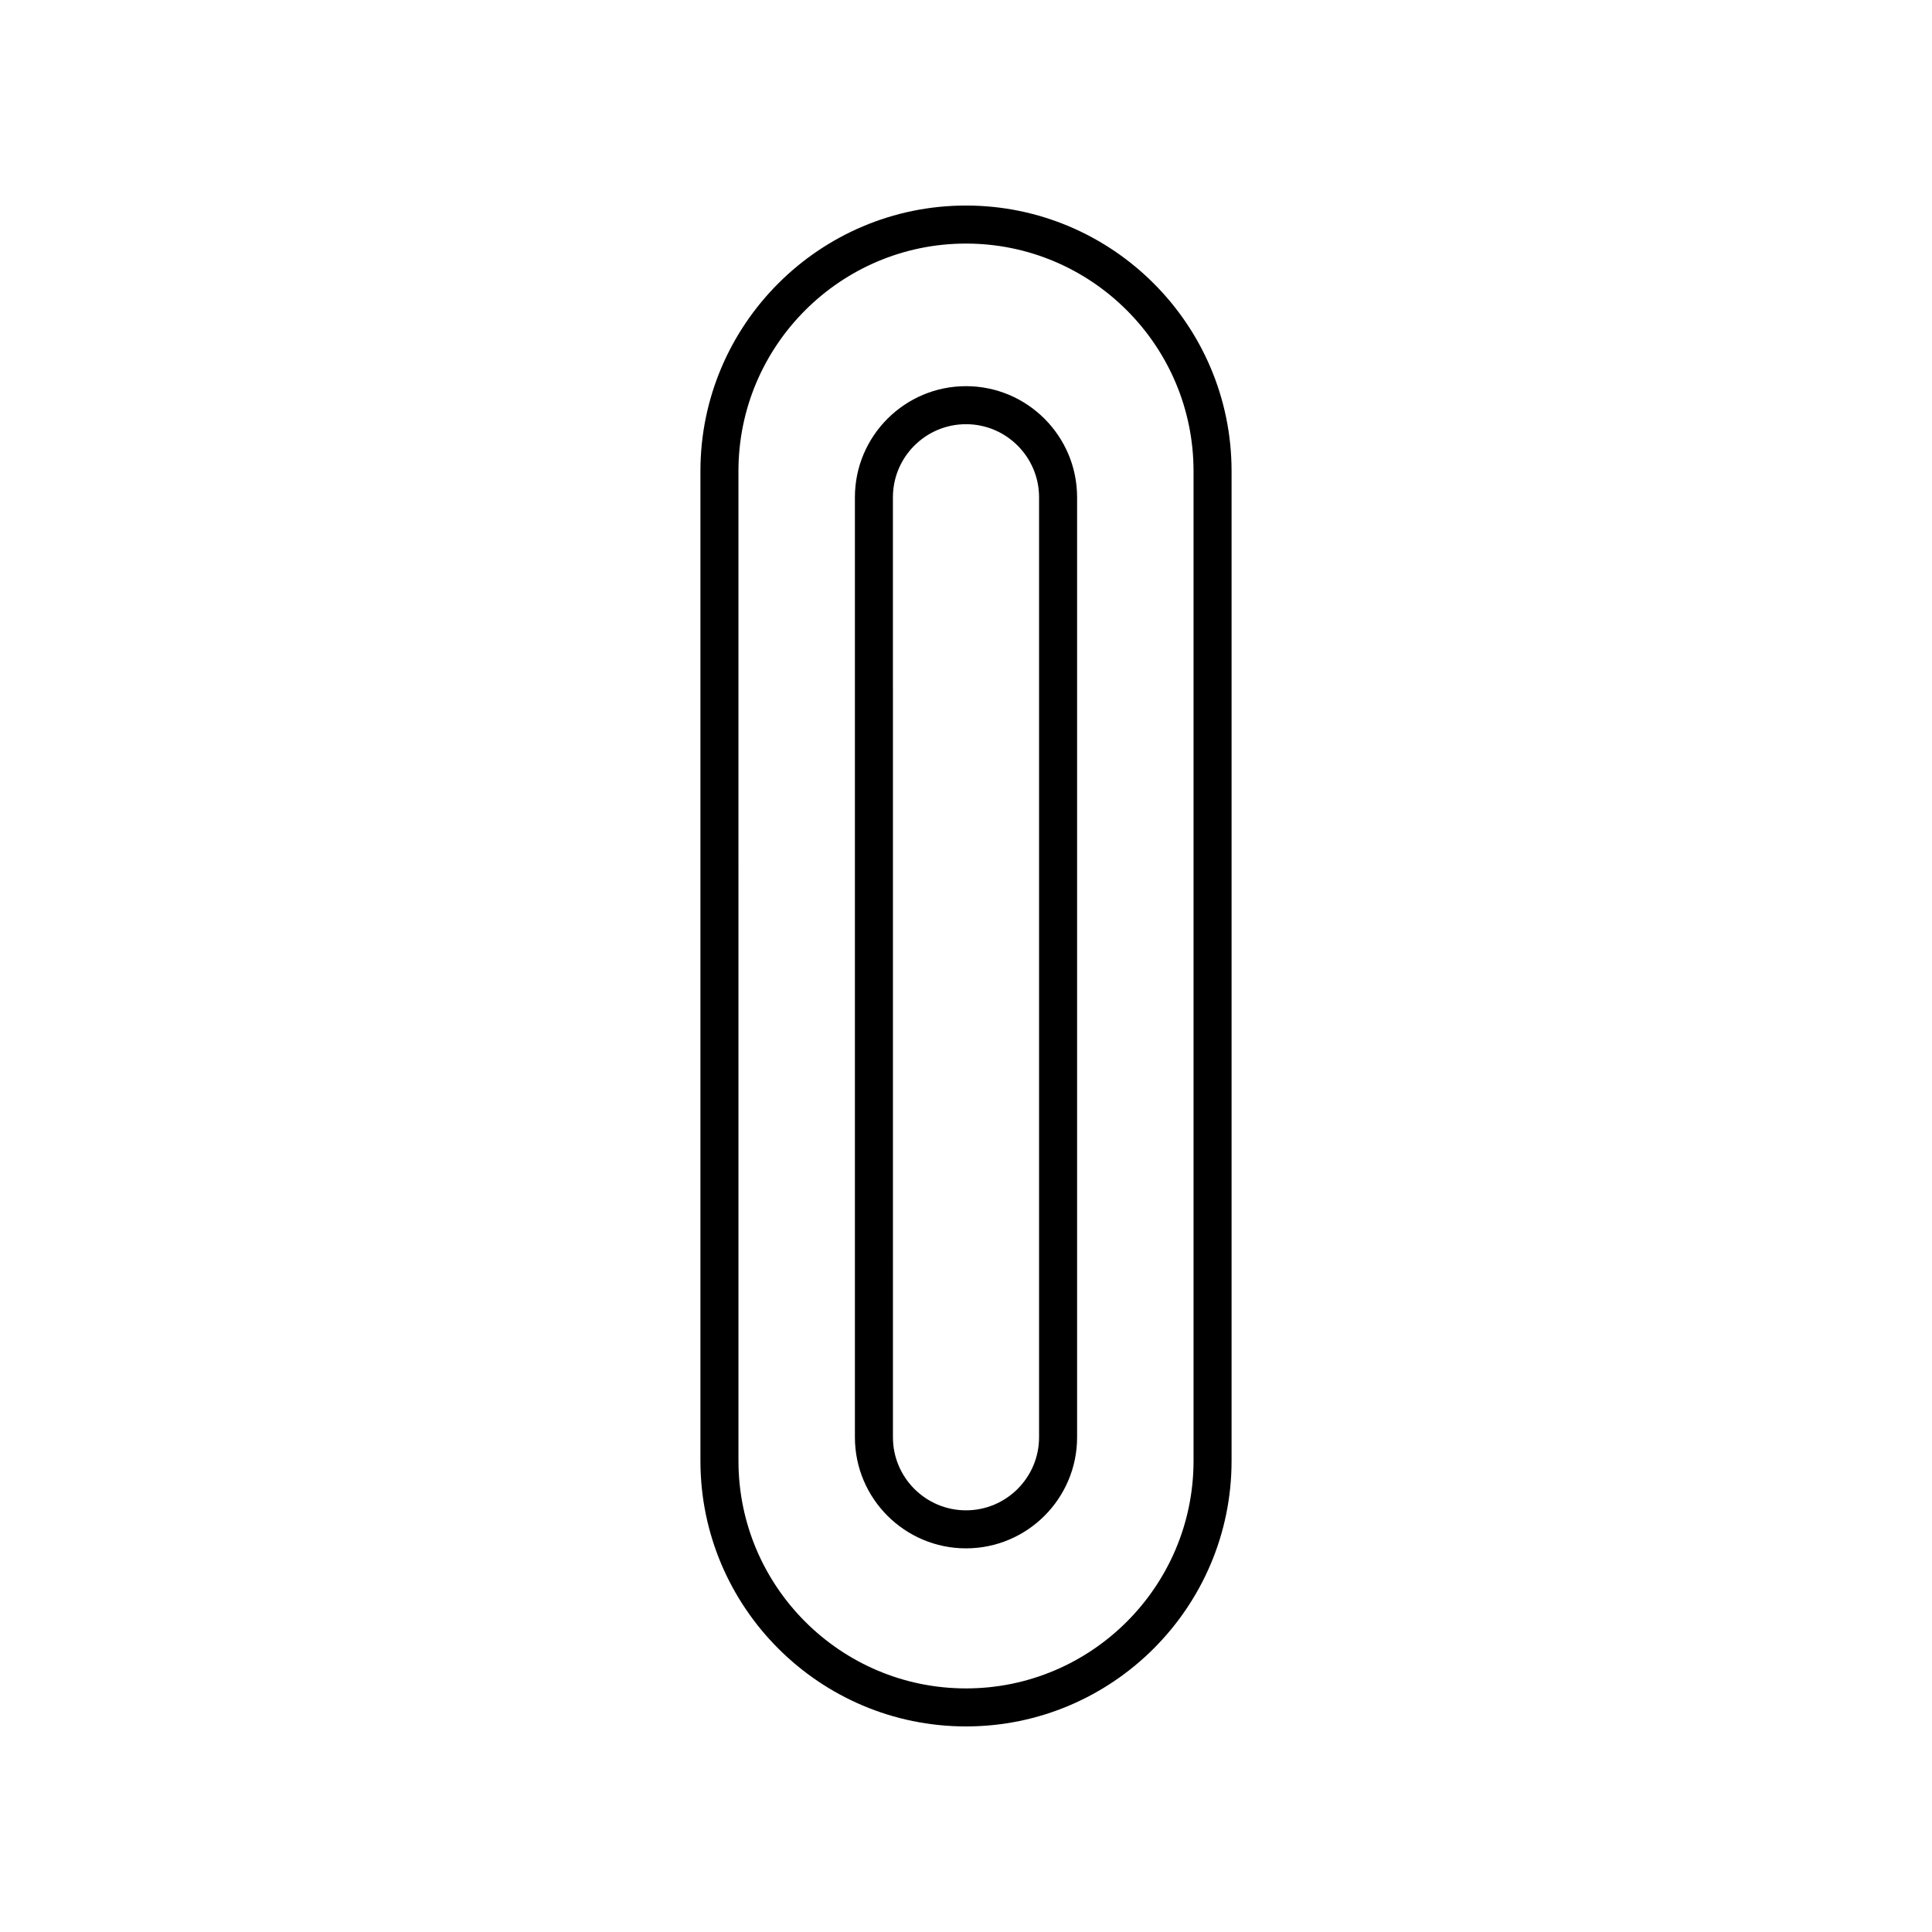
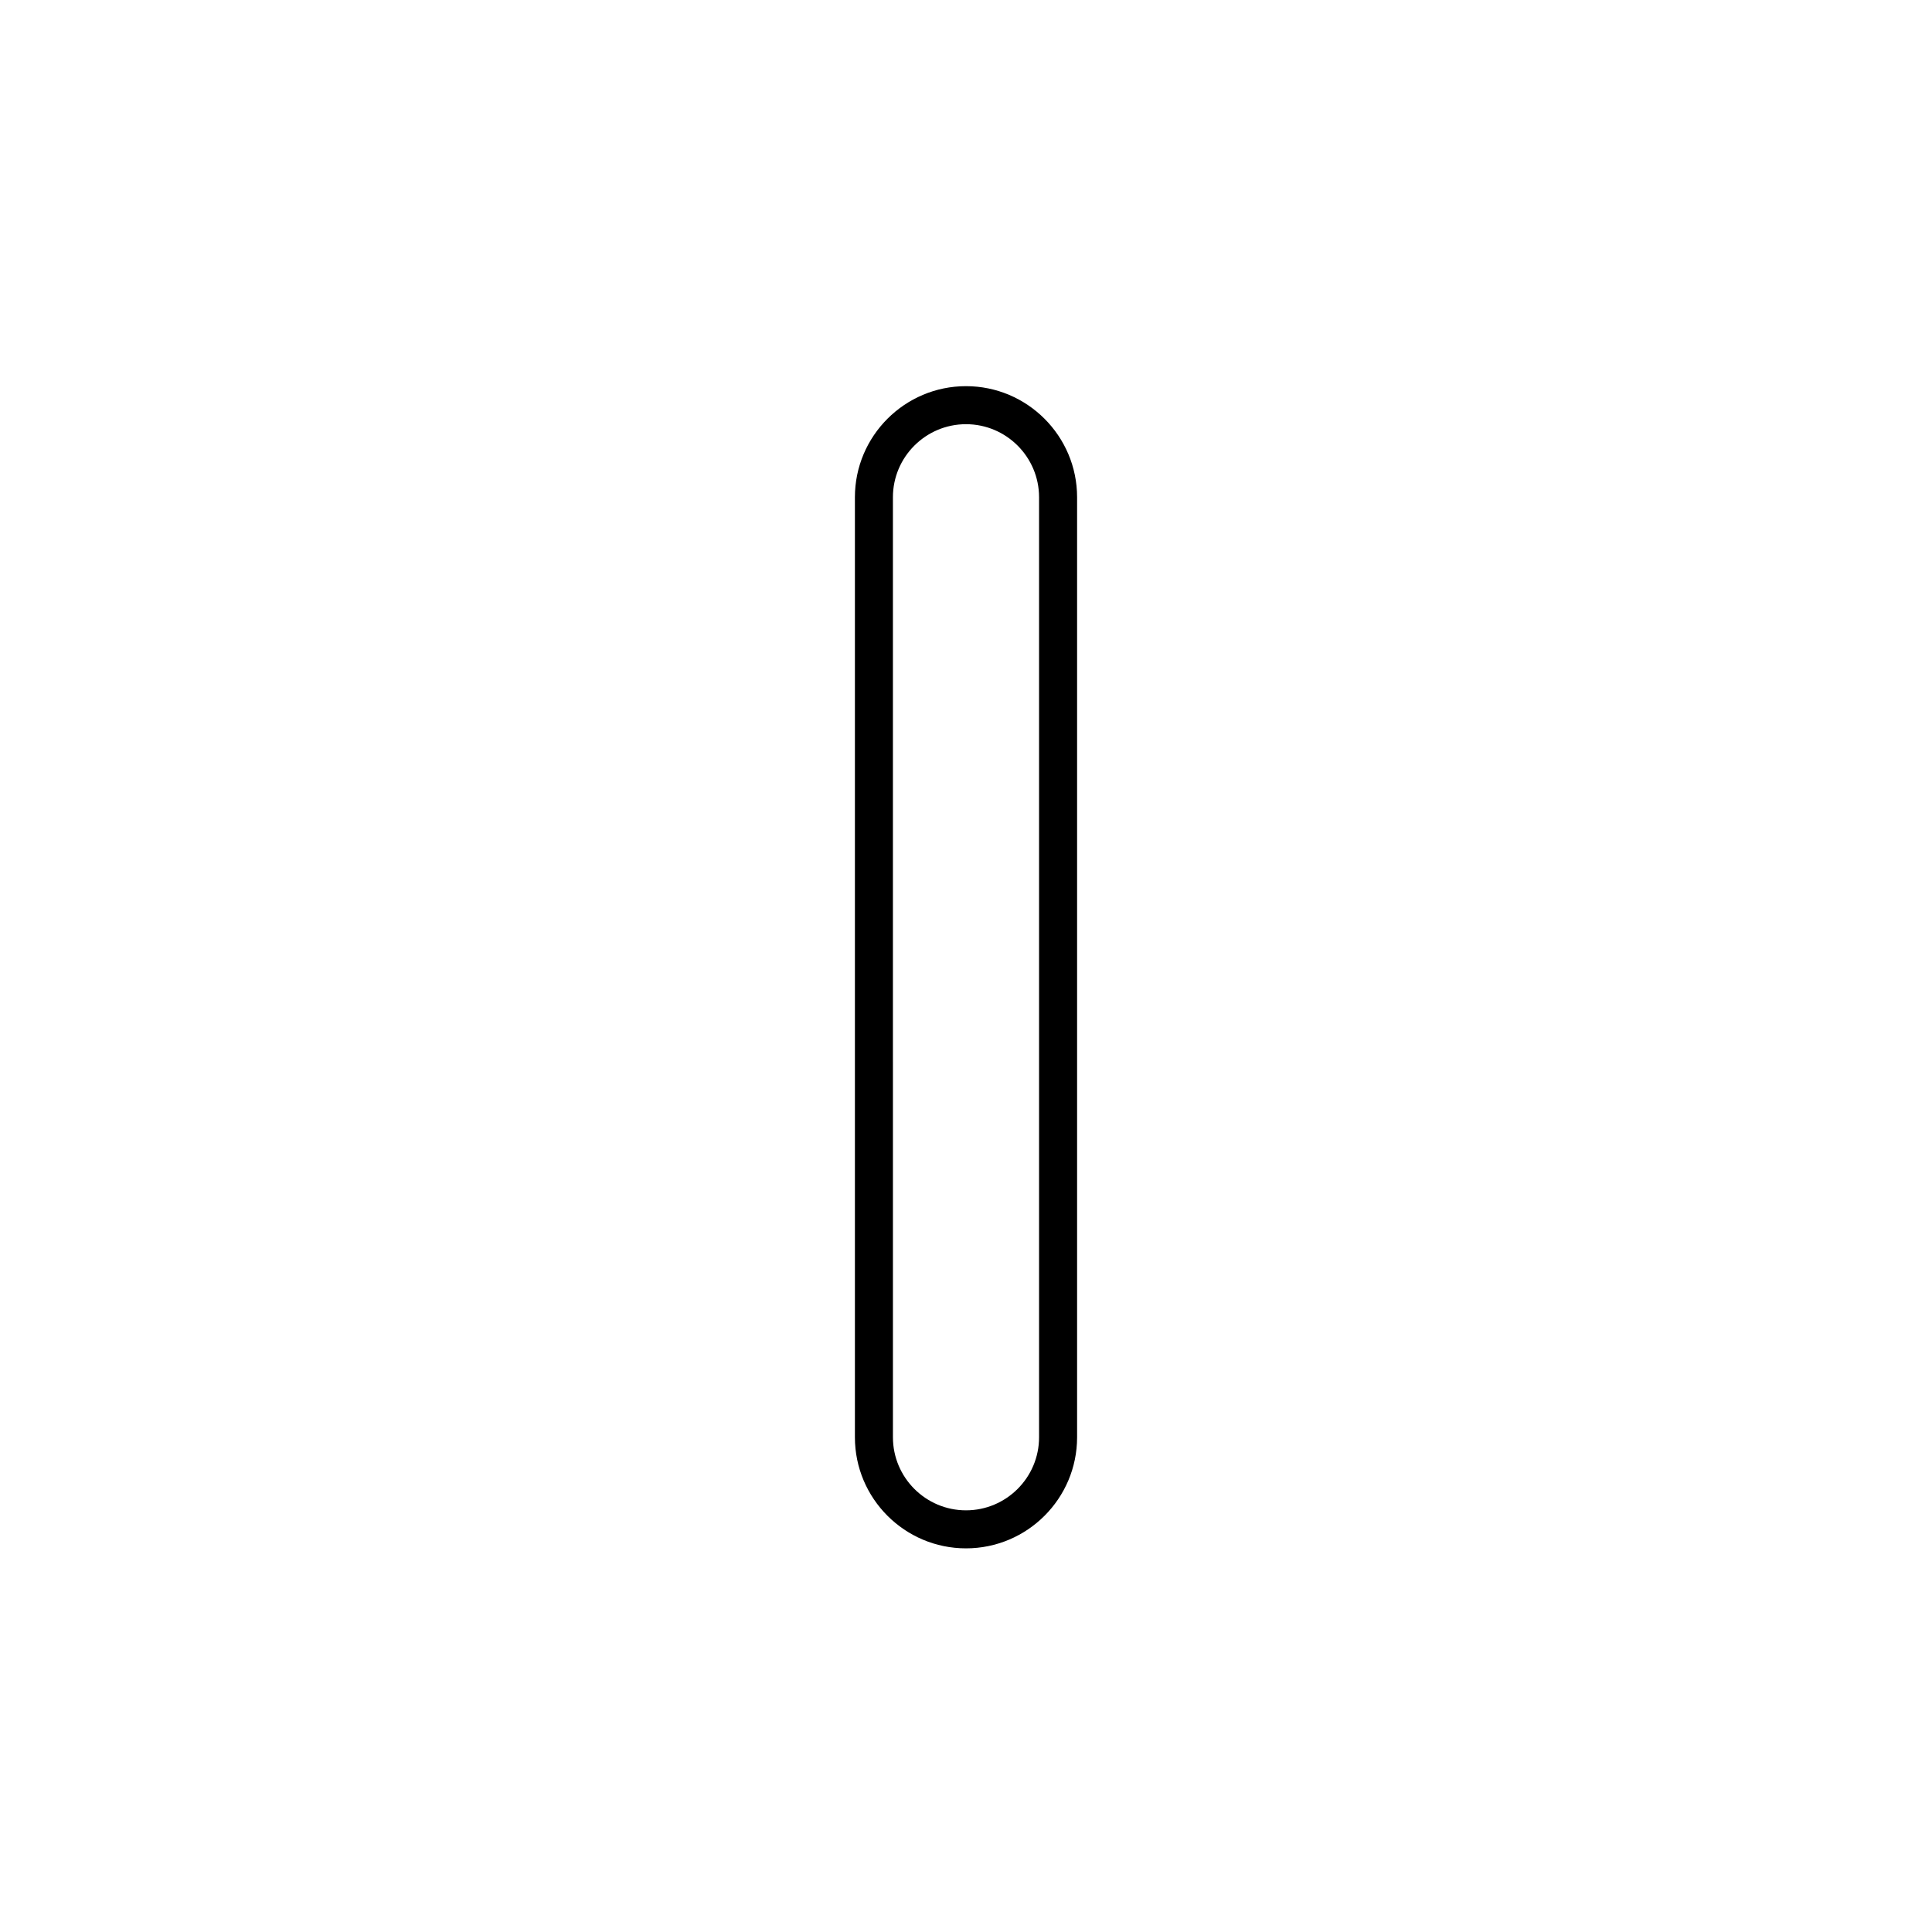
<svg xmlns="http://www.w3.org/2000/svg" fill="#000000" width="800px" height="800px" version="1.1" viewBox="144 144 512 512">
  <g>
-     <path d="m400 601.52c38.805 0 70.379-31.57 70.379-70.375v-262.3c-0.004-38.805-31.574-70.375-70.379-70.375s-70.379 31.57-70.379 70.375v262.3c0 38.801 31.57 70.375 70.379 70.375zm-60.305-332.67c0-33.25 27.051-60.301 60.305-60.301 33.25 0 60.301 27.051 60.301 60.301v262.3c0 33.246-27.051 60.297-60.301 60.297s-60.301-27.051-60.301-60.301z" />
    <path d="m400 554.33c16.234 0 29.441-13.207 29.441-29.441v-249.11c0-16.234-13.211-29.441-29.441-29.441-16.234 0-29.441 13.207-29.441 29.441v249.11c0 16.238 13.207 29.441 29.441 29.441zm-19.367-278.55c0-10.676 8.688-19.363 19.367-19.363s19.363 8.688 19.363 19.363v249.11c0 10.676-8.688 19.363-19.363 19.363-10.68 0-19.363-8.688-19.363-19.363z" />
  </g>
</svg>